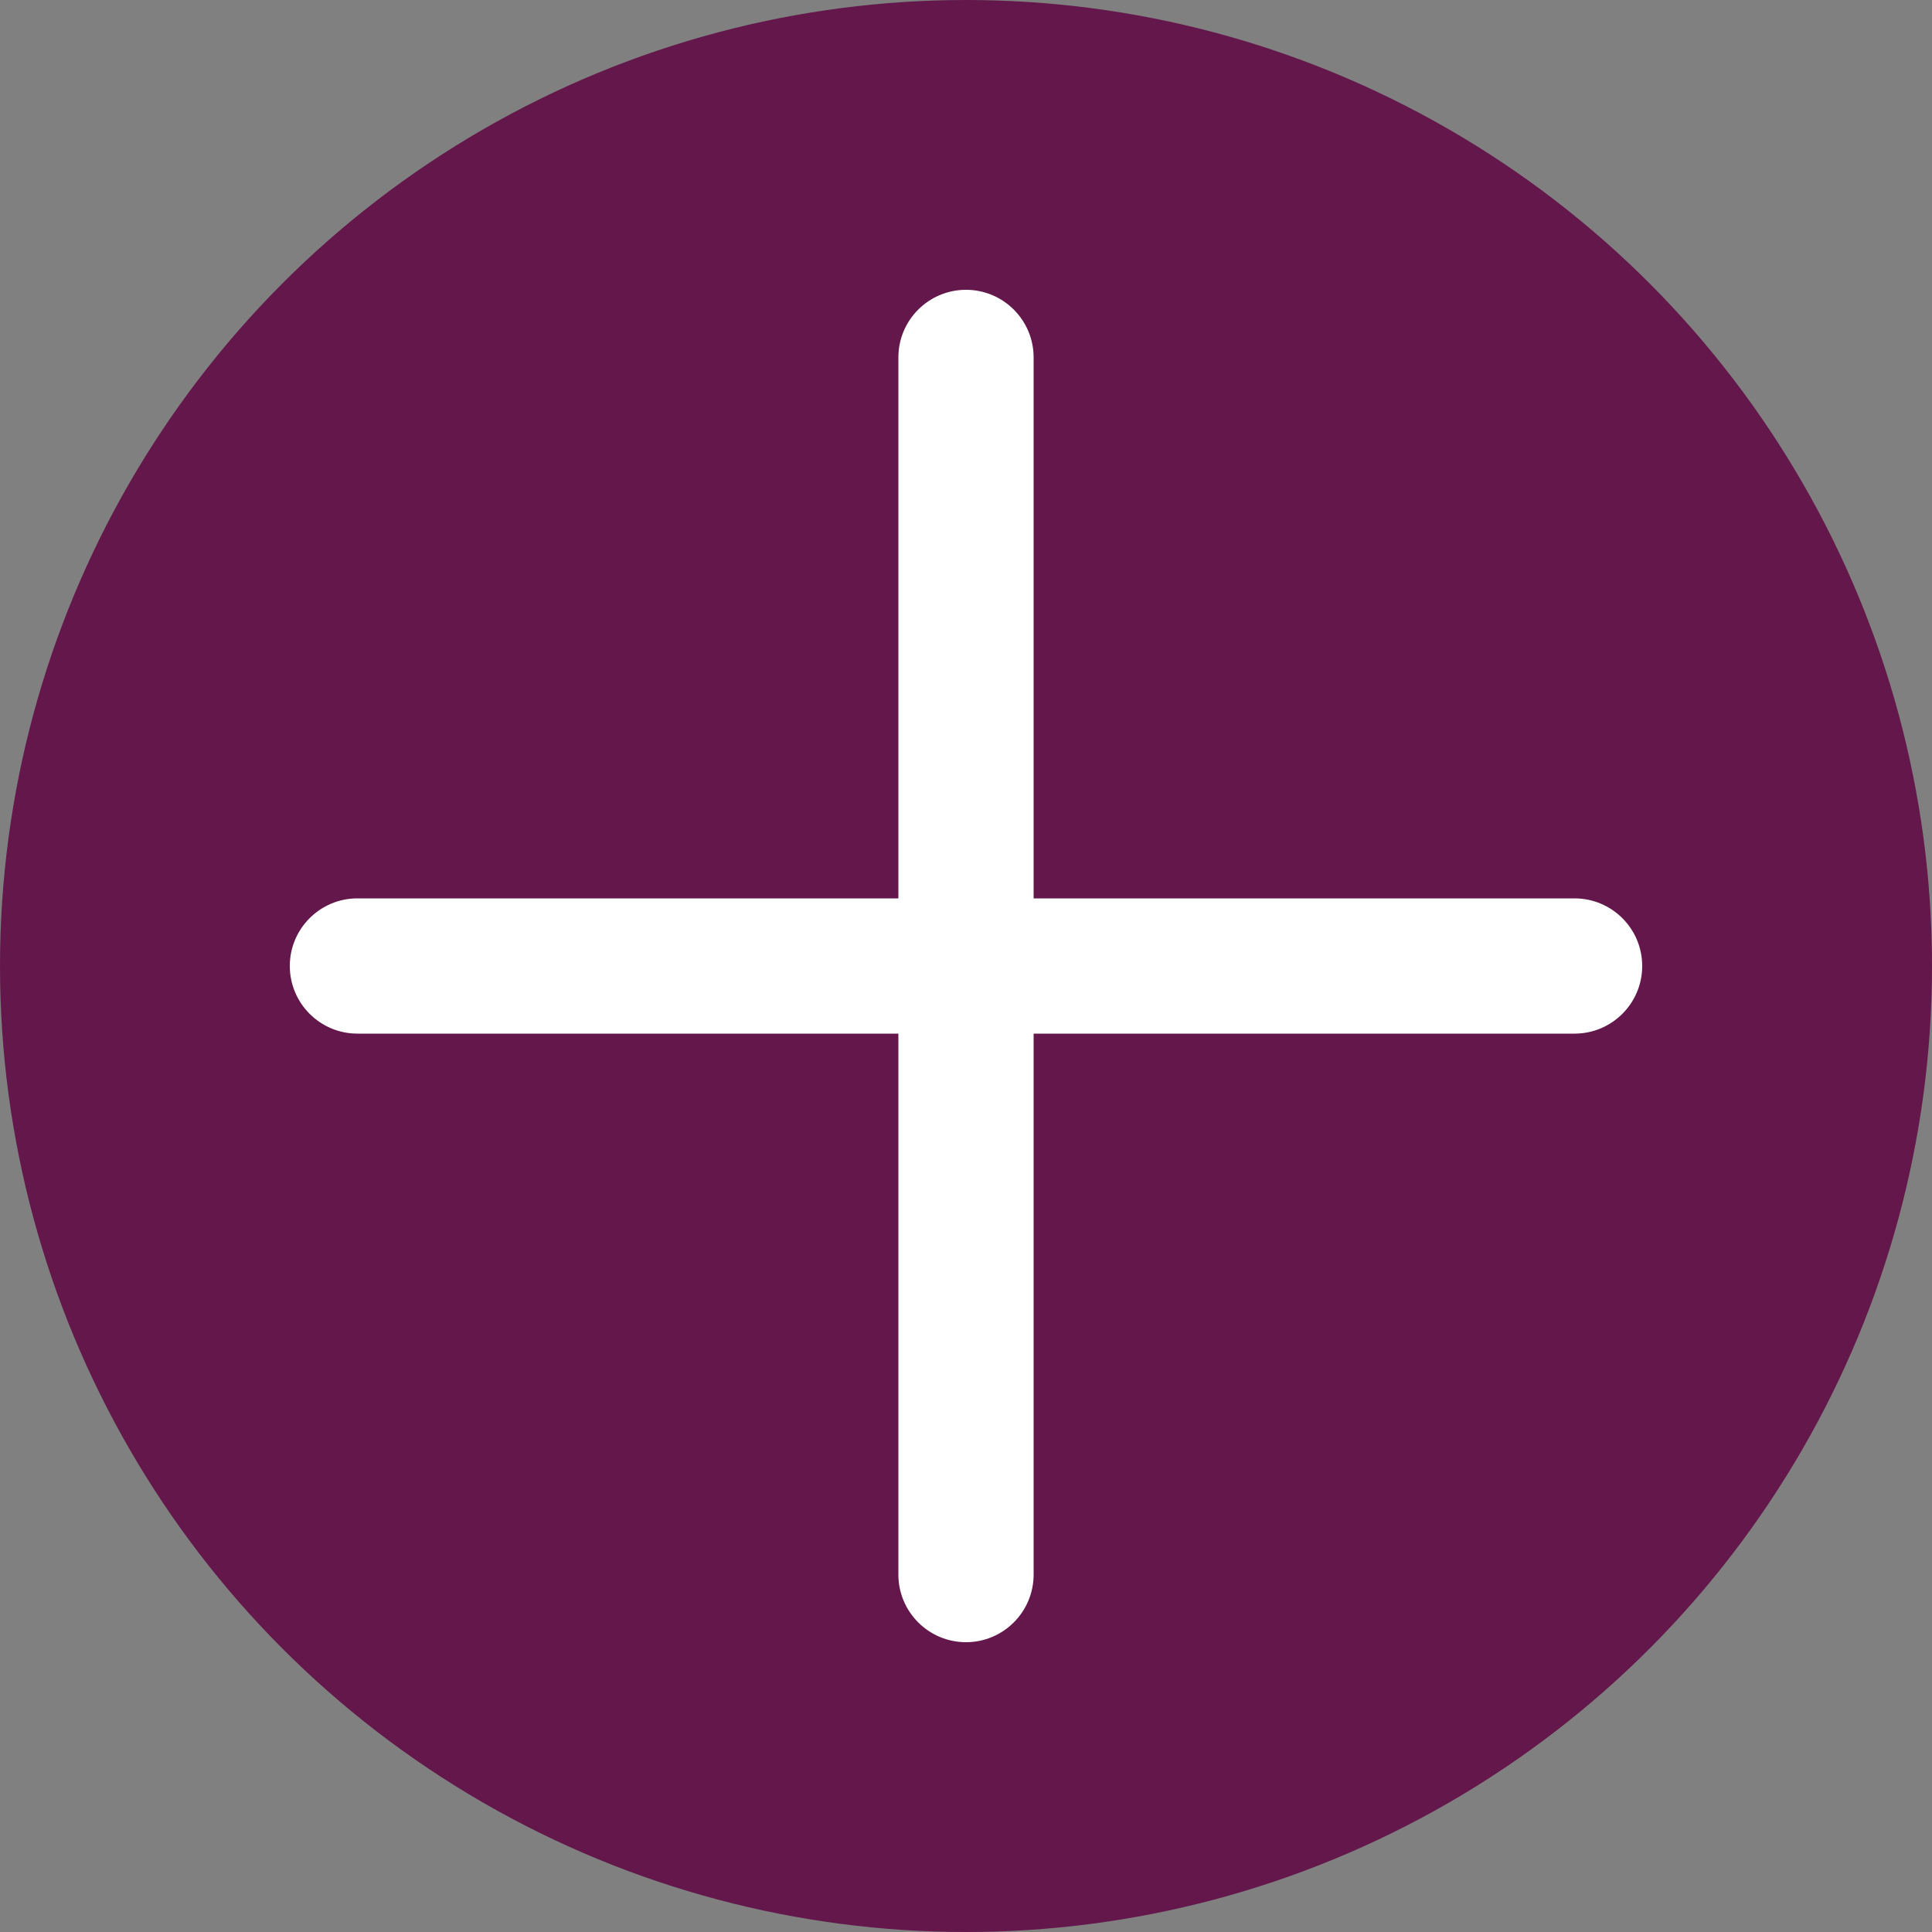
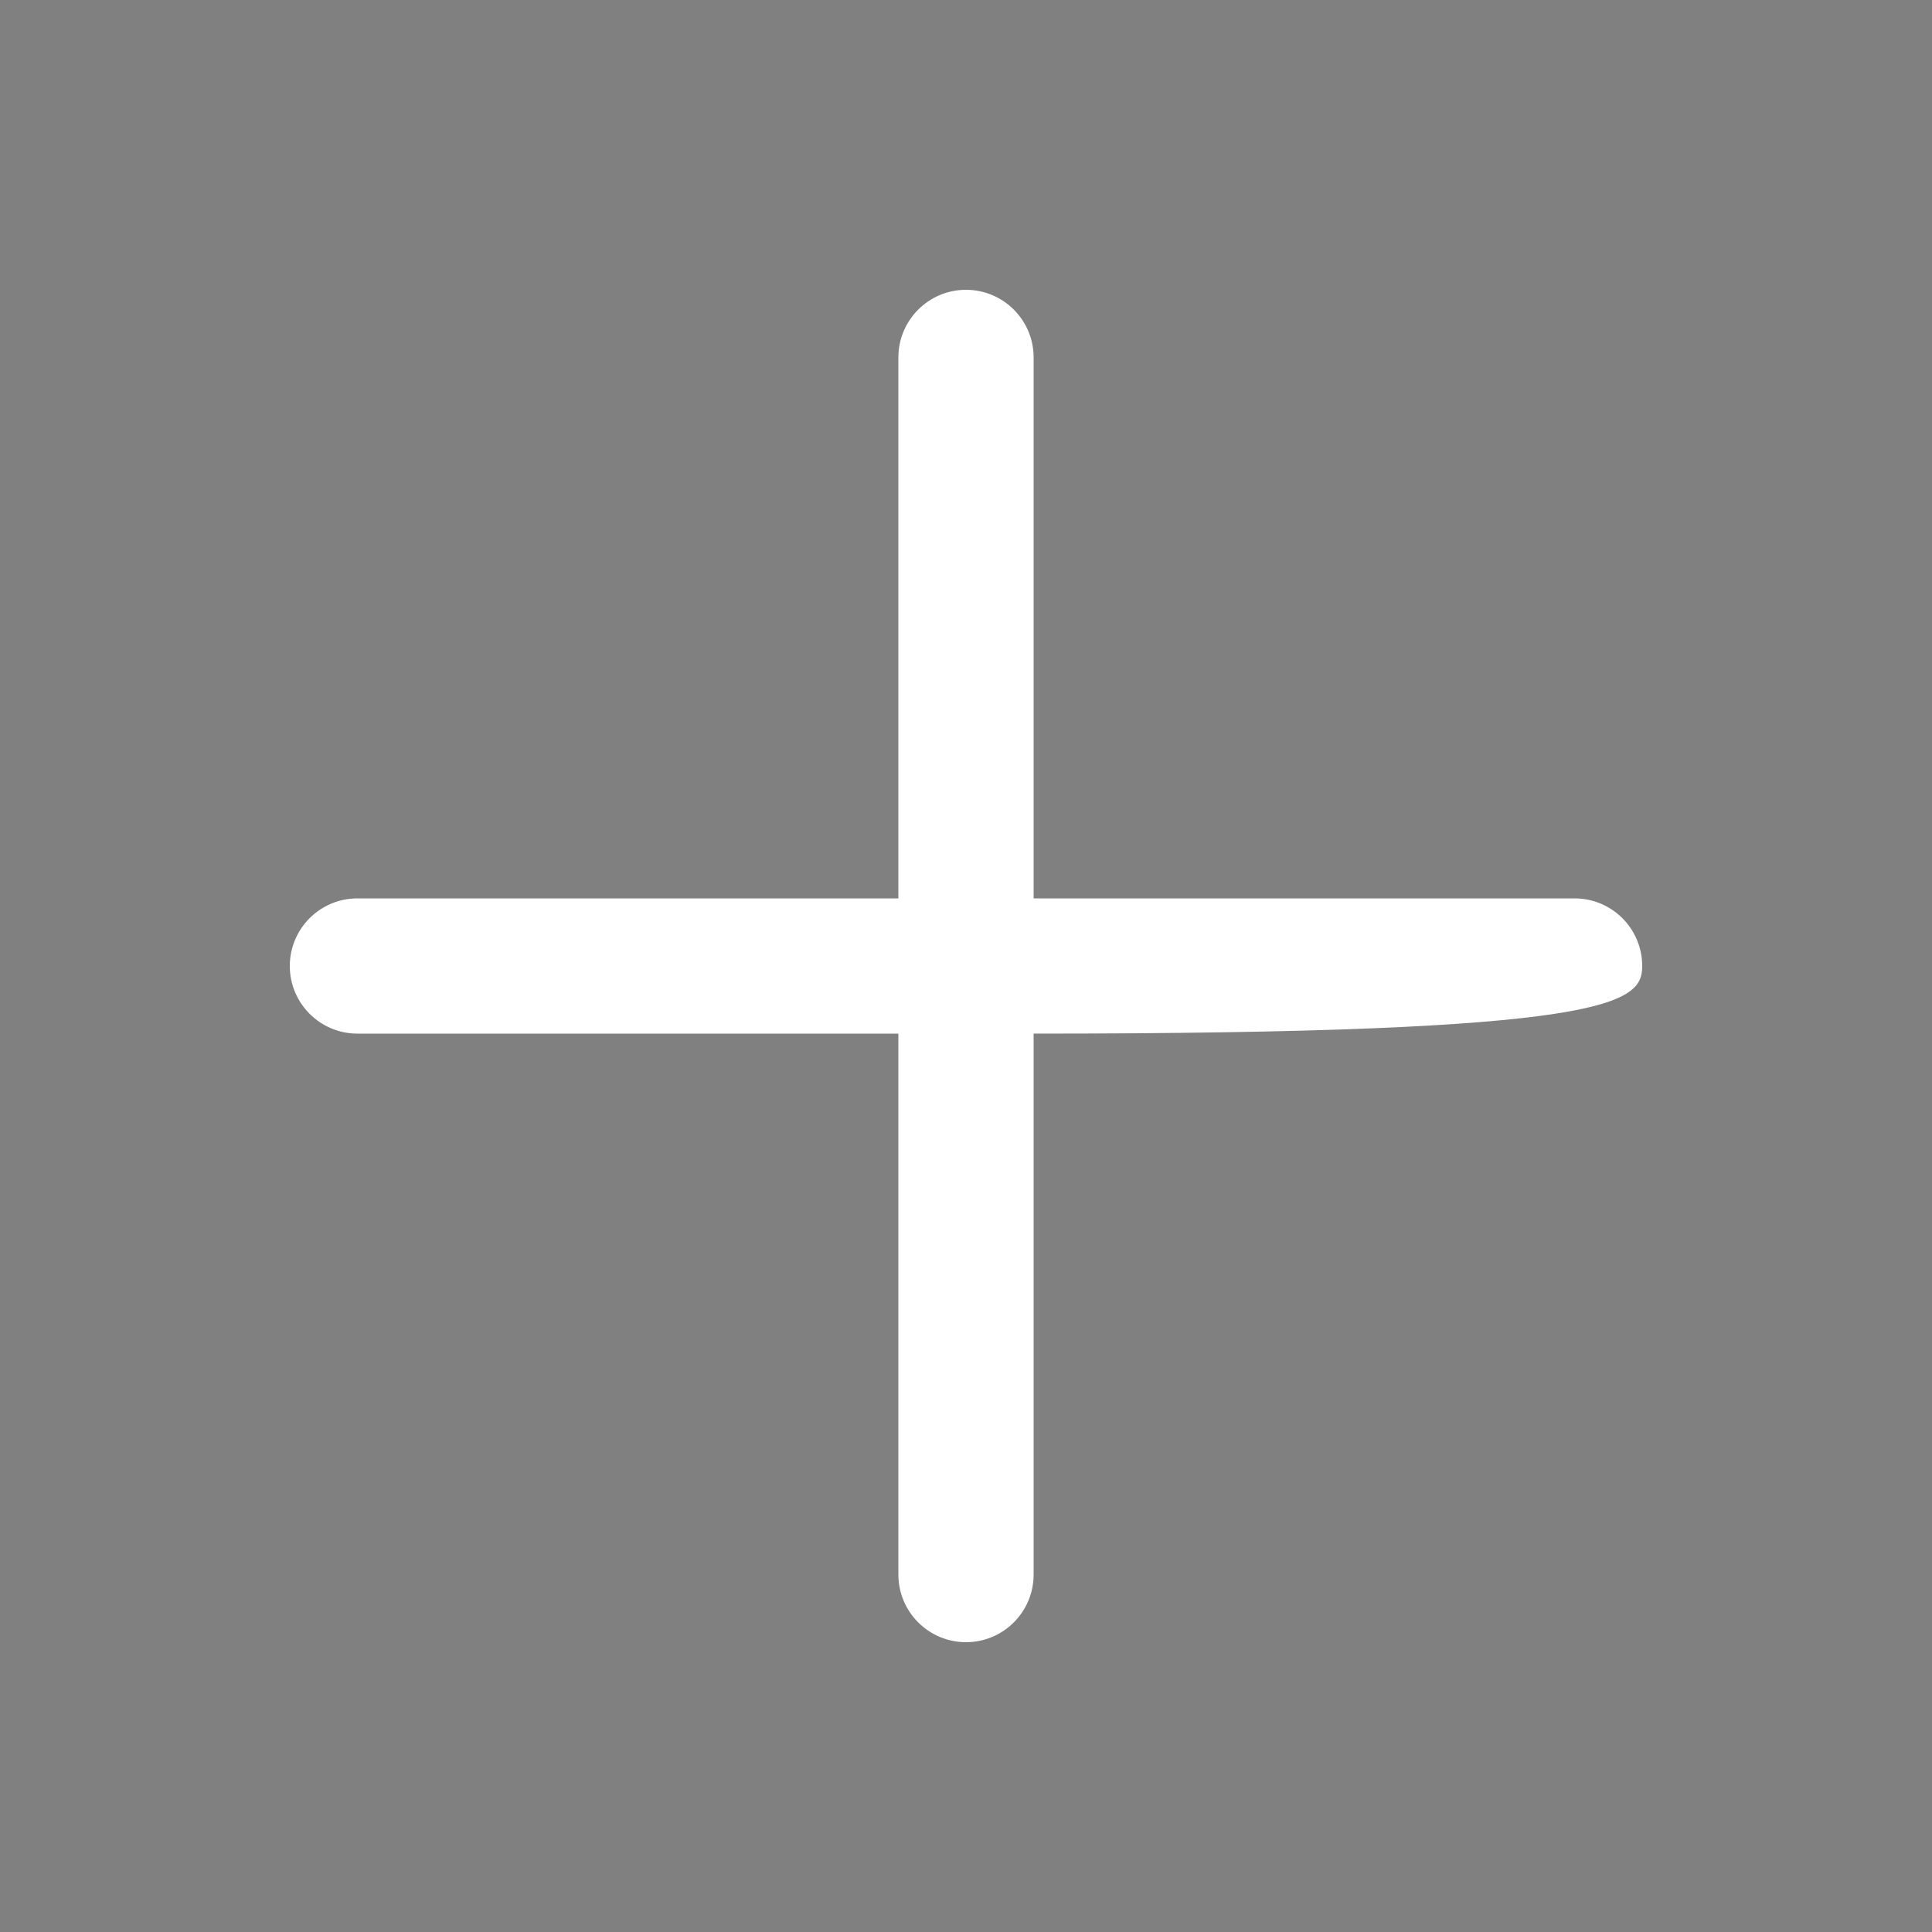
<svg xmlns="http://www.w3.org/2000/svg" width="500" height="500" viewBox="0 0 500 500" fill="none">
  <rect x="0" y="0" width="500" height="500" fill="#808080" stroke="none" />
-   <circle cx="250" cy="250" r="250" fill="#63174B" />
-   <path d="M407.498 232.5H267.5V92.499C267.5 82.841 259.659 75 249.998 75C240.341 75 232.5 82.841 232.5 92.499V232.5H92.499C82.841 232.5 75 240.341 75 249.998C75 259.659 82.841 267.5 92.499 267.5H232.5V407.498C232.5 417.159 240.341 425 249.998 425C259.659 425 267.5 417.159 267.5 407.498V267.5H407.498C417.159 267.5 425 259.659 425 249.998C425 240.341 417.159 232.5 407.498 232.5Z" fill="white" />
+   <path d="M407.498 232.5H267.5V92.499C267.5 82.841 259.659 75 249.998 75C240.341 75 232.5 82.841 232.5 92.499V232.5H92.499C82.841 232.5 75 240.341 75 249.998C75 259.659 82.841 267.5 92.499 267.5H232.5V407.498C232.5 417.159 240.341 425 249.998 425C259.659 425 267.5 417.159 267.5 407.498V267.5C417.159 267.5 425 259.659 425 249.998C425 240.341 417.159 232.5 407.498 232.5Z" fill="white" />
</svg>